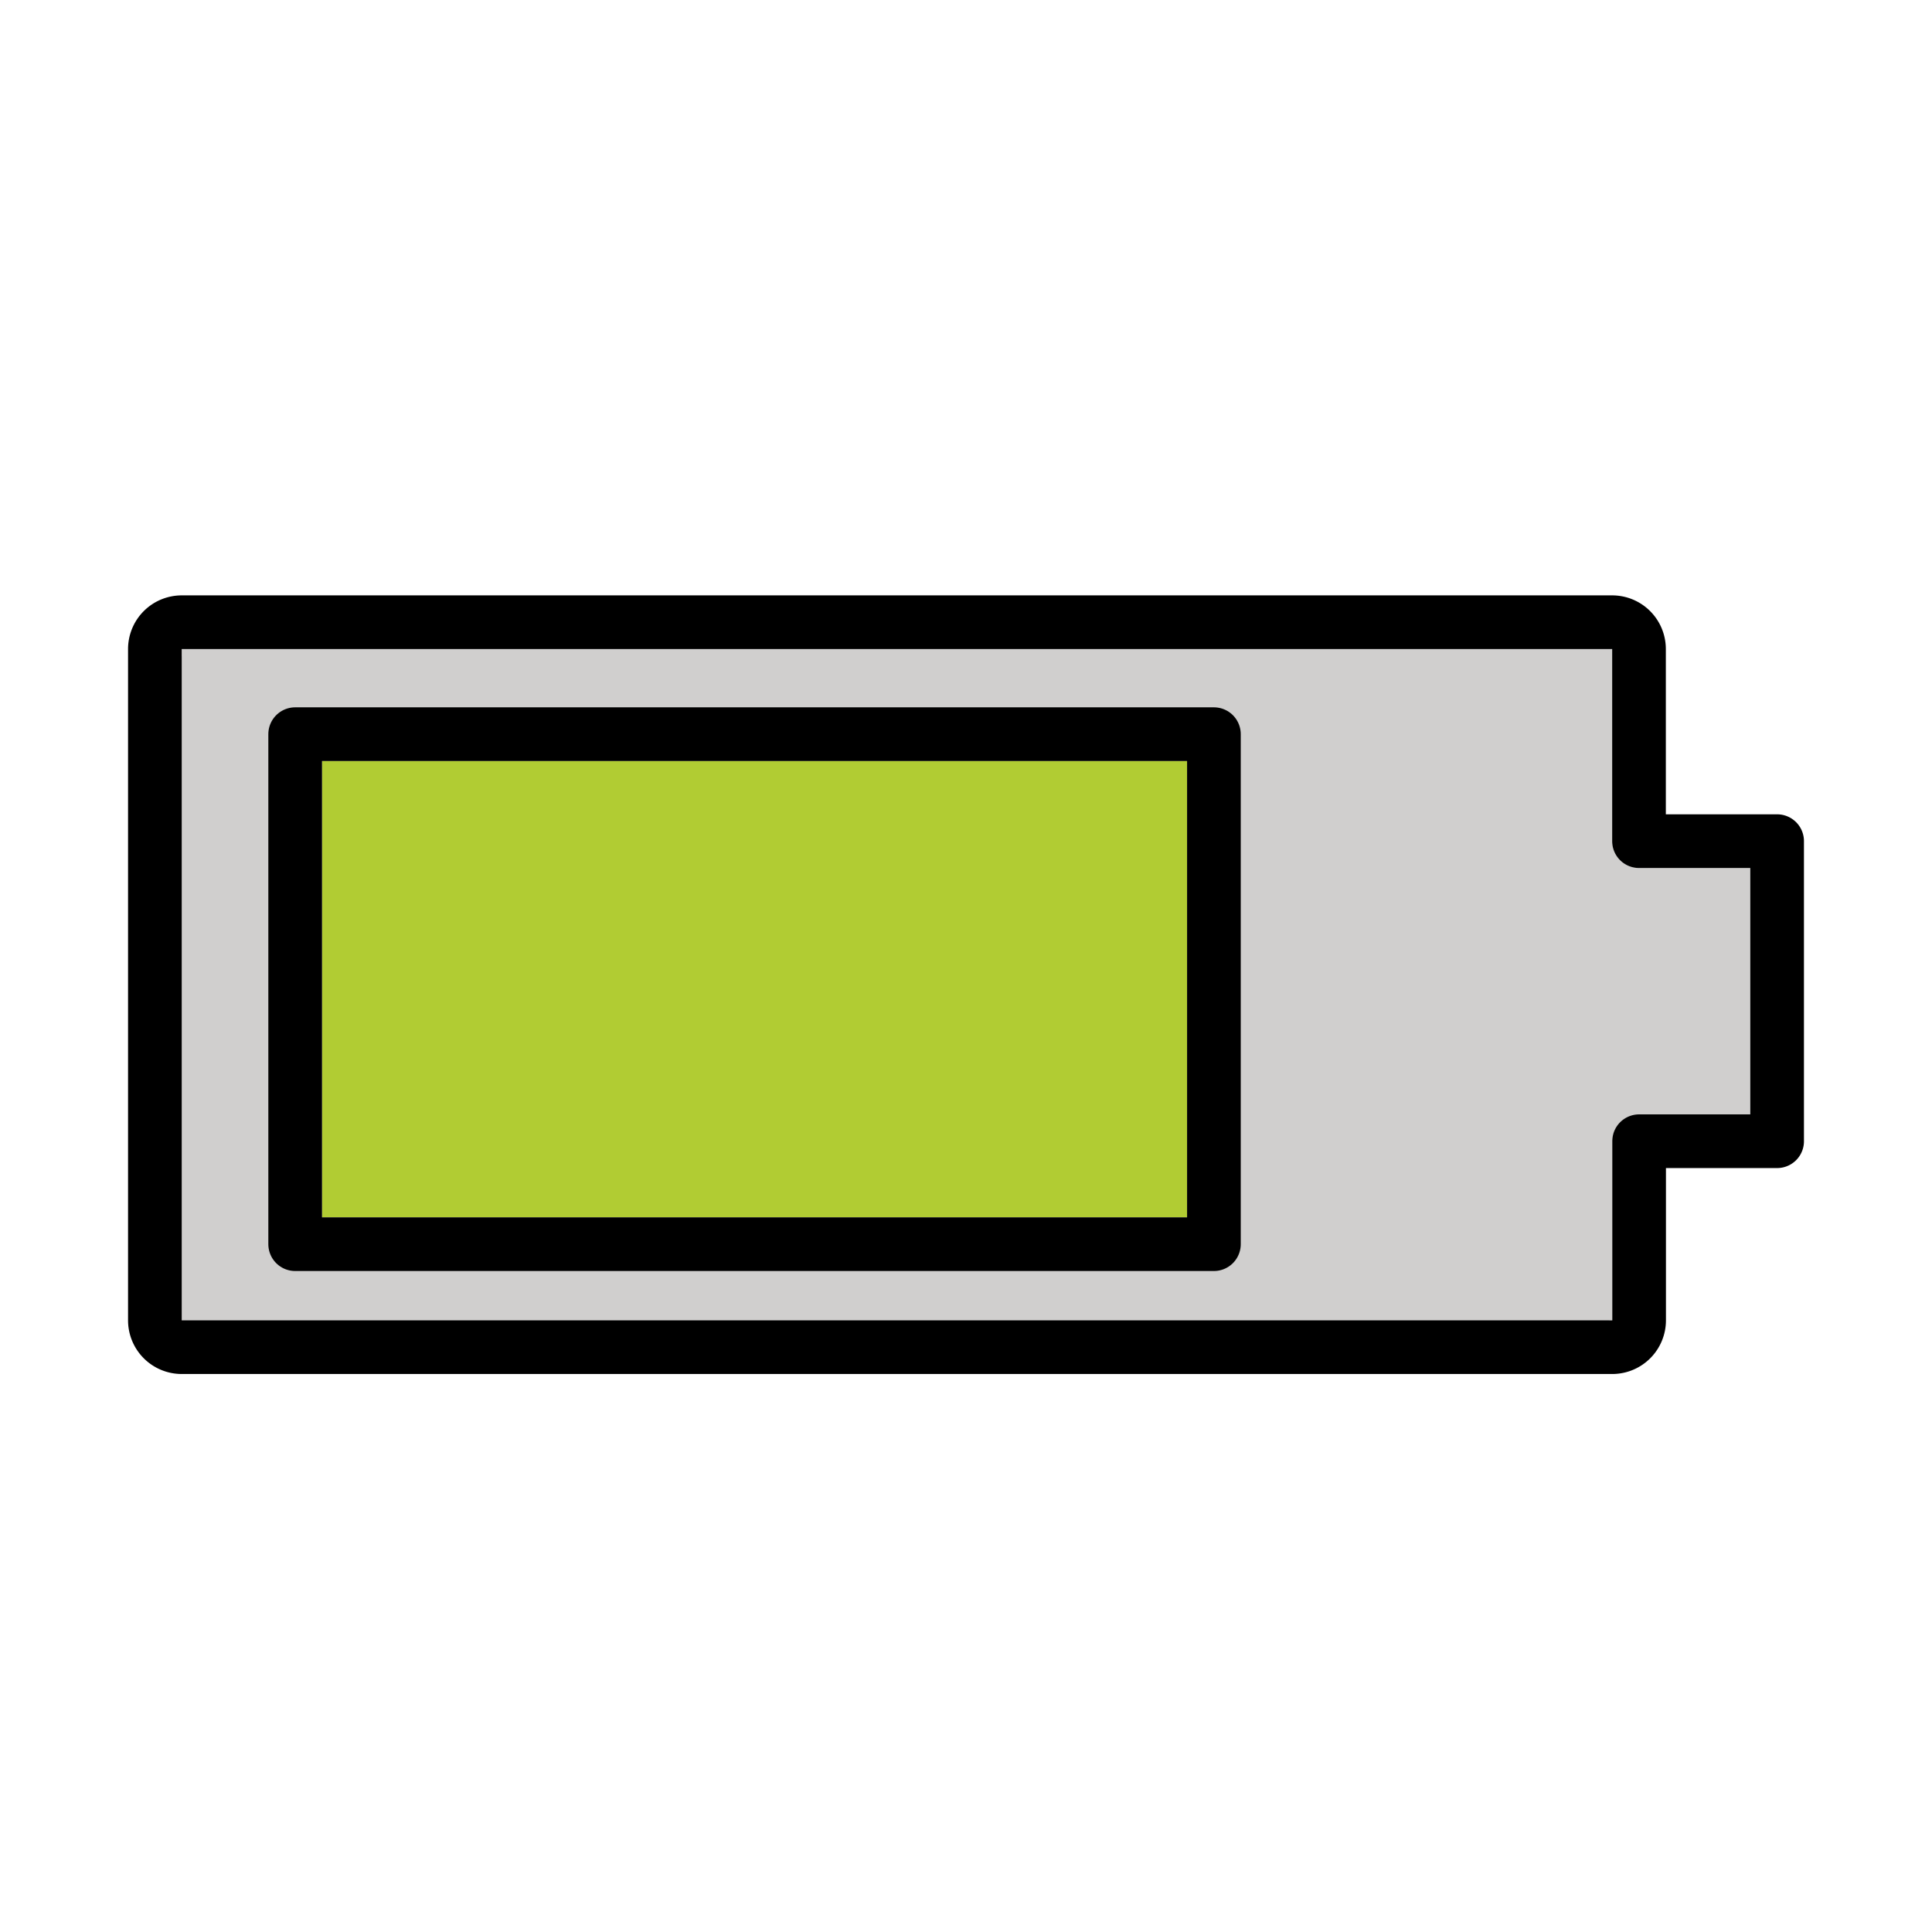
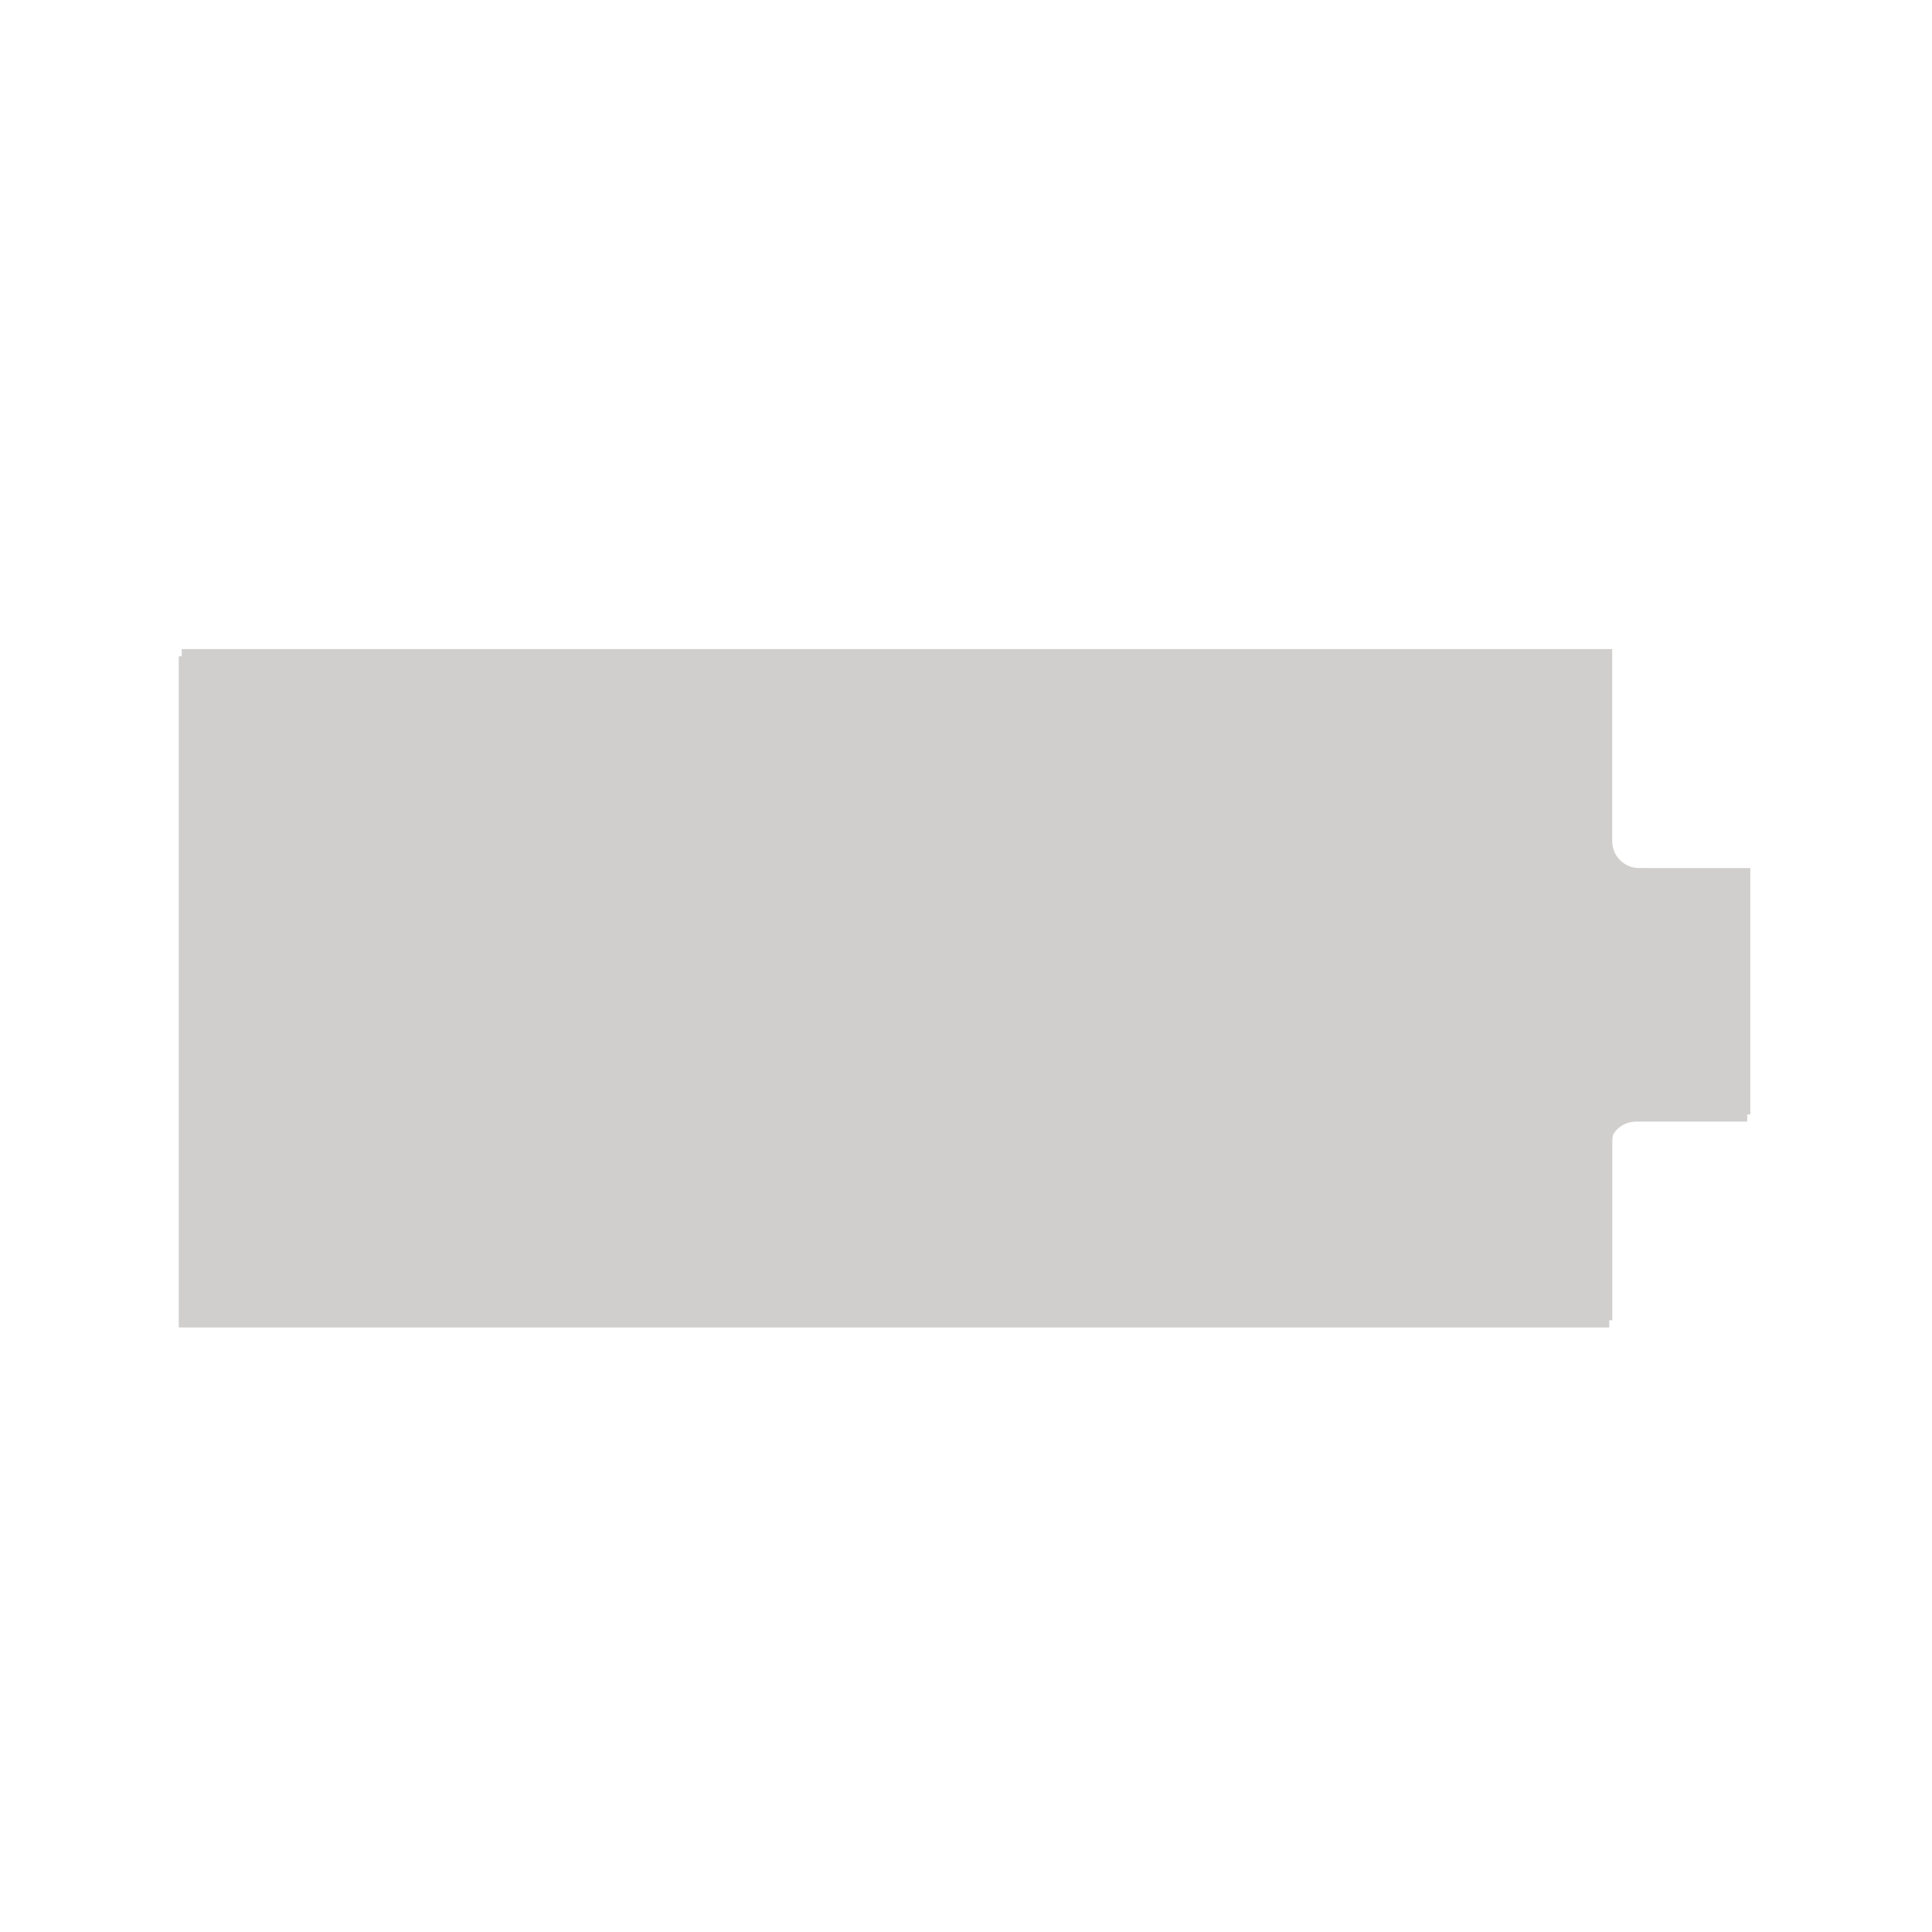
<svg xmlns="http://www.w3.org/2000/svg" width="800" height="800" viewBox="0 0 72 72">
  <path fill="#d0cfce" d="M59.971 42.799a1 1 0 0 1 1-1h4.143v-9.184h-4.143a1 1 0 0 1-1-1m0 0v-7.158H6.662V49.47h53.309v-6.671" />
  <path fill="#d0cfce" d="M61.083 32.349a1 1 0 0 1-1-1v-7.16H6.773v25.014h53.313V42.53a1 1 0 0 1 1-1h4.143v-9.18z" />
-   <path fill="#b1cc33" d="M12.002 45.367h32.239V28.36H12.002z" />
  <g fill="none" stroke="#000" stroke-linecap="round" stroke-linejoin="round" stroke-width="2">
-     <path d="M61.081 31.348v-7.16a1 1 0 0 0-1-1H6.772a1 1 0 0 0-1 1v25.017a1 1 0 0 0 1 1h53.313a1 1 0 0 0 1-1V42.53h5.143V31.347z" />
-     <path d="M11 27.36h34.239v19.007H11z" />
-   </g>
+     </g>
</svg>